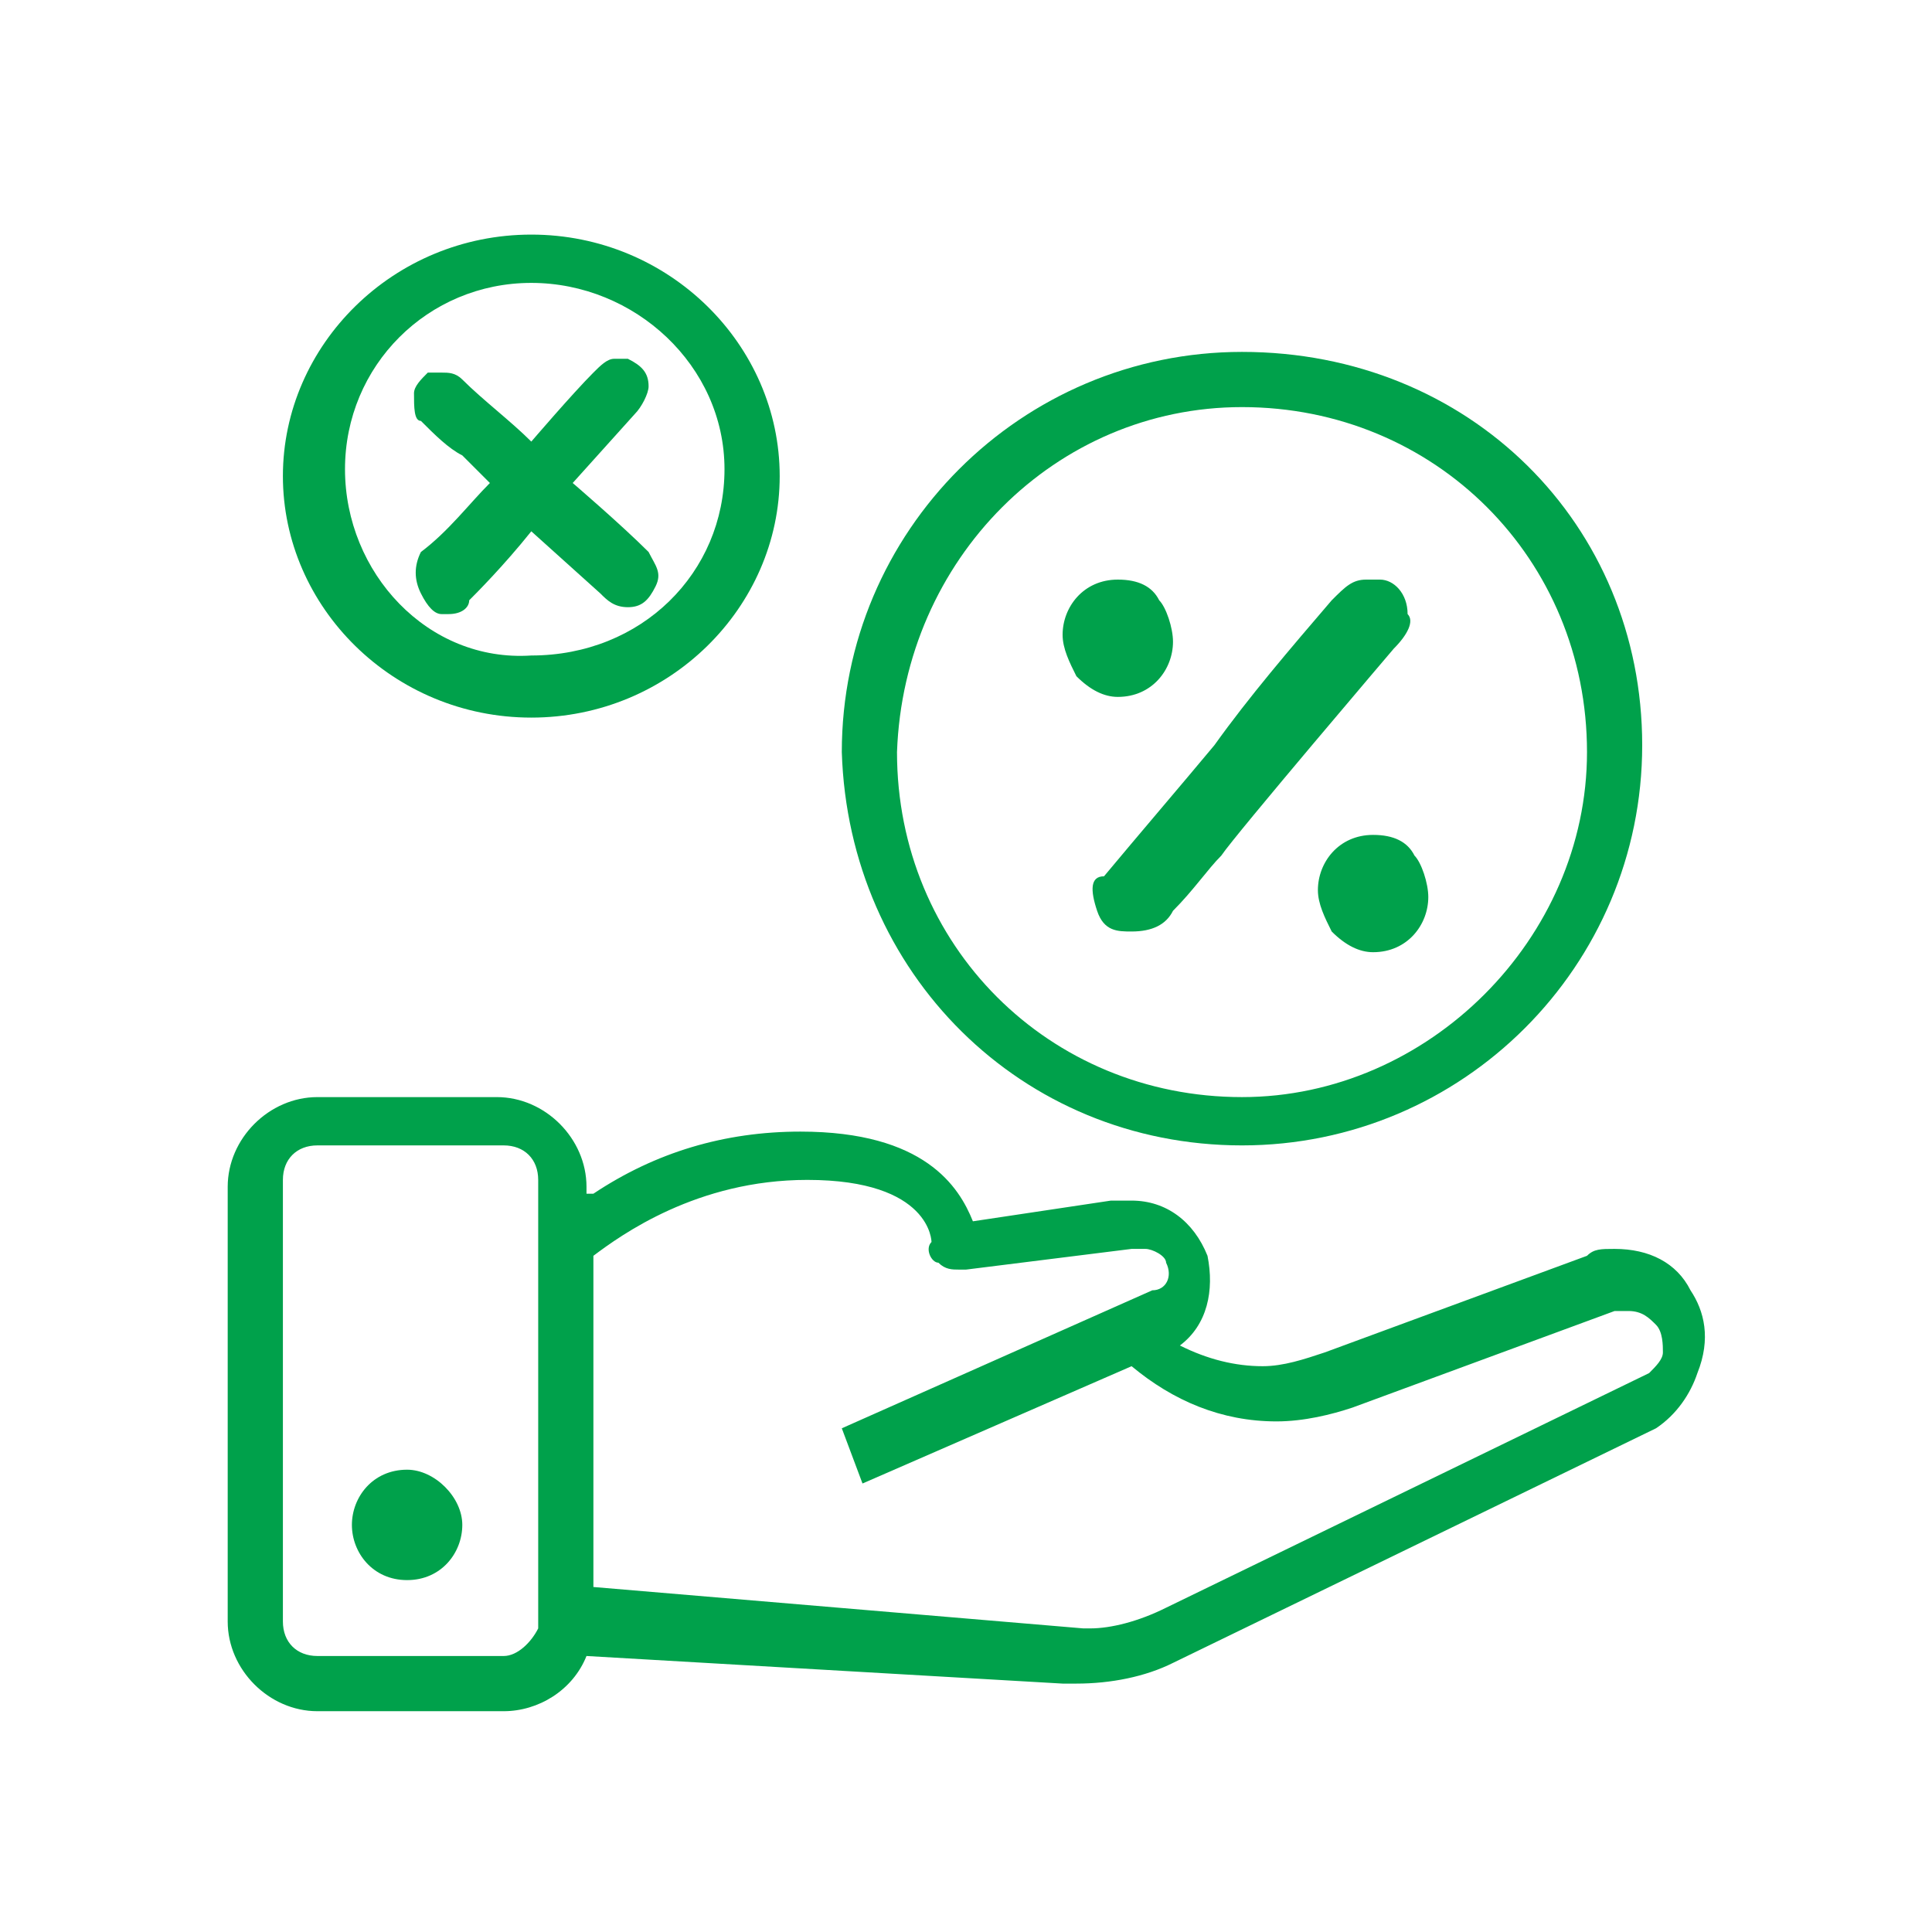
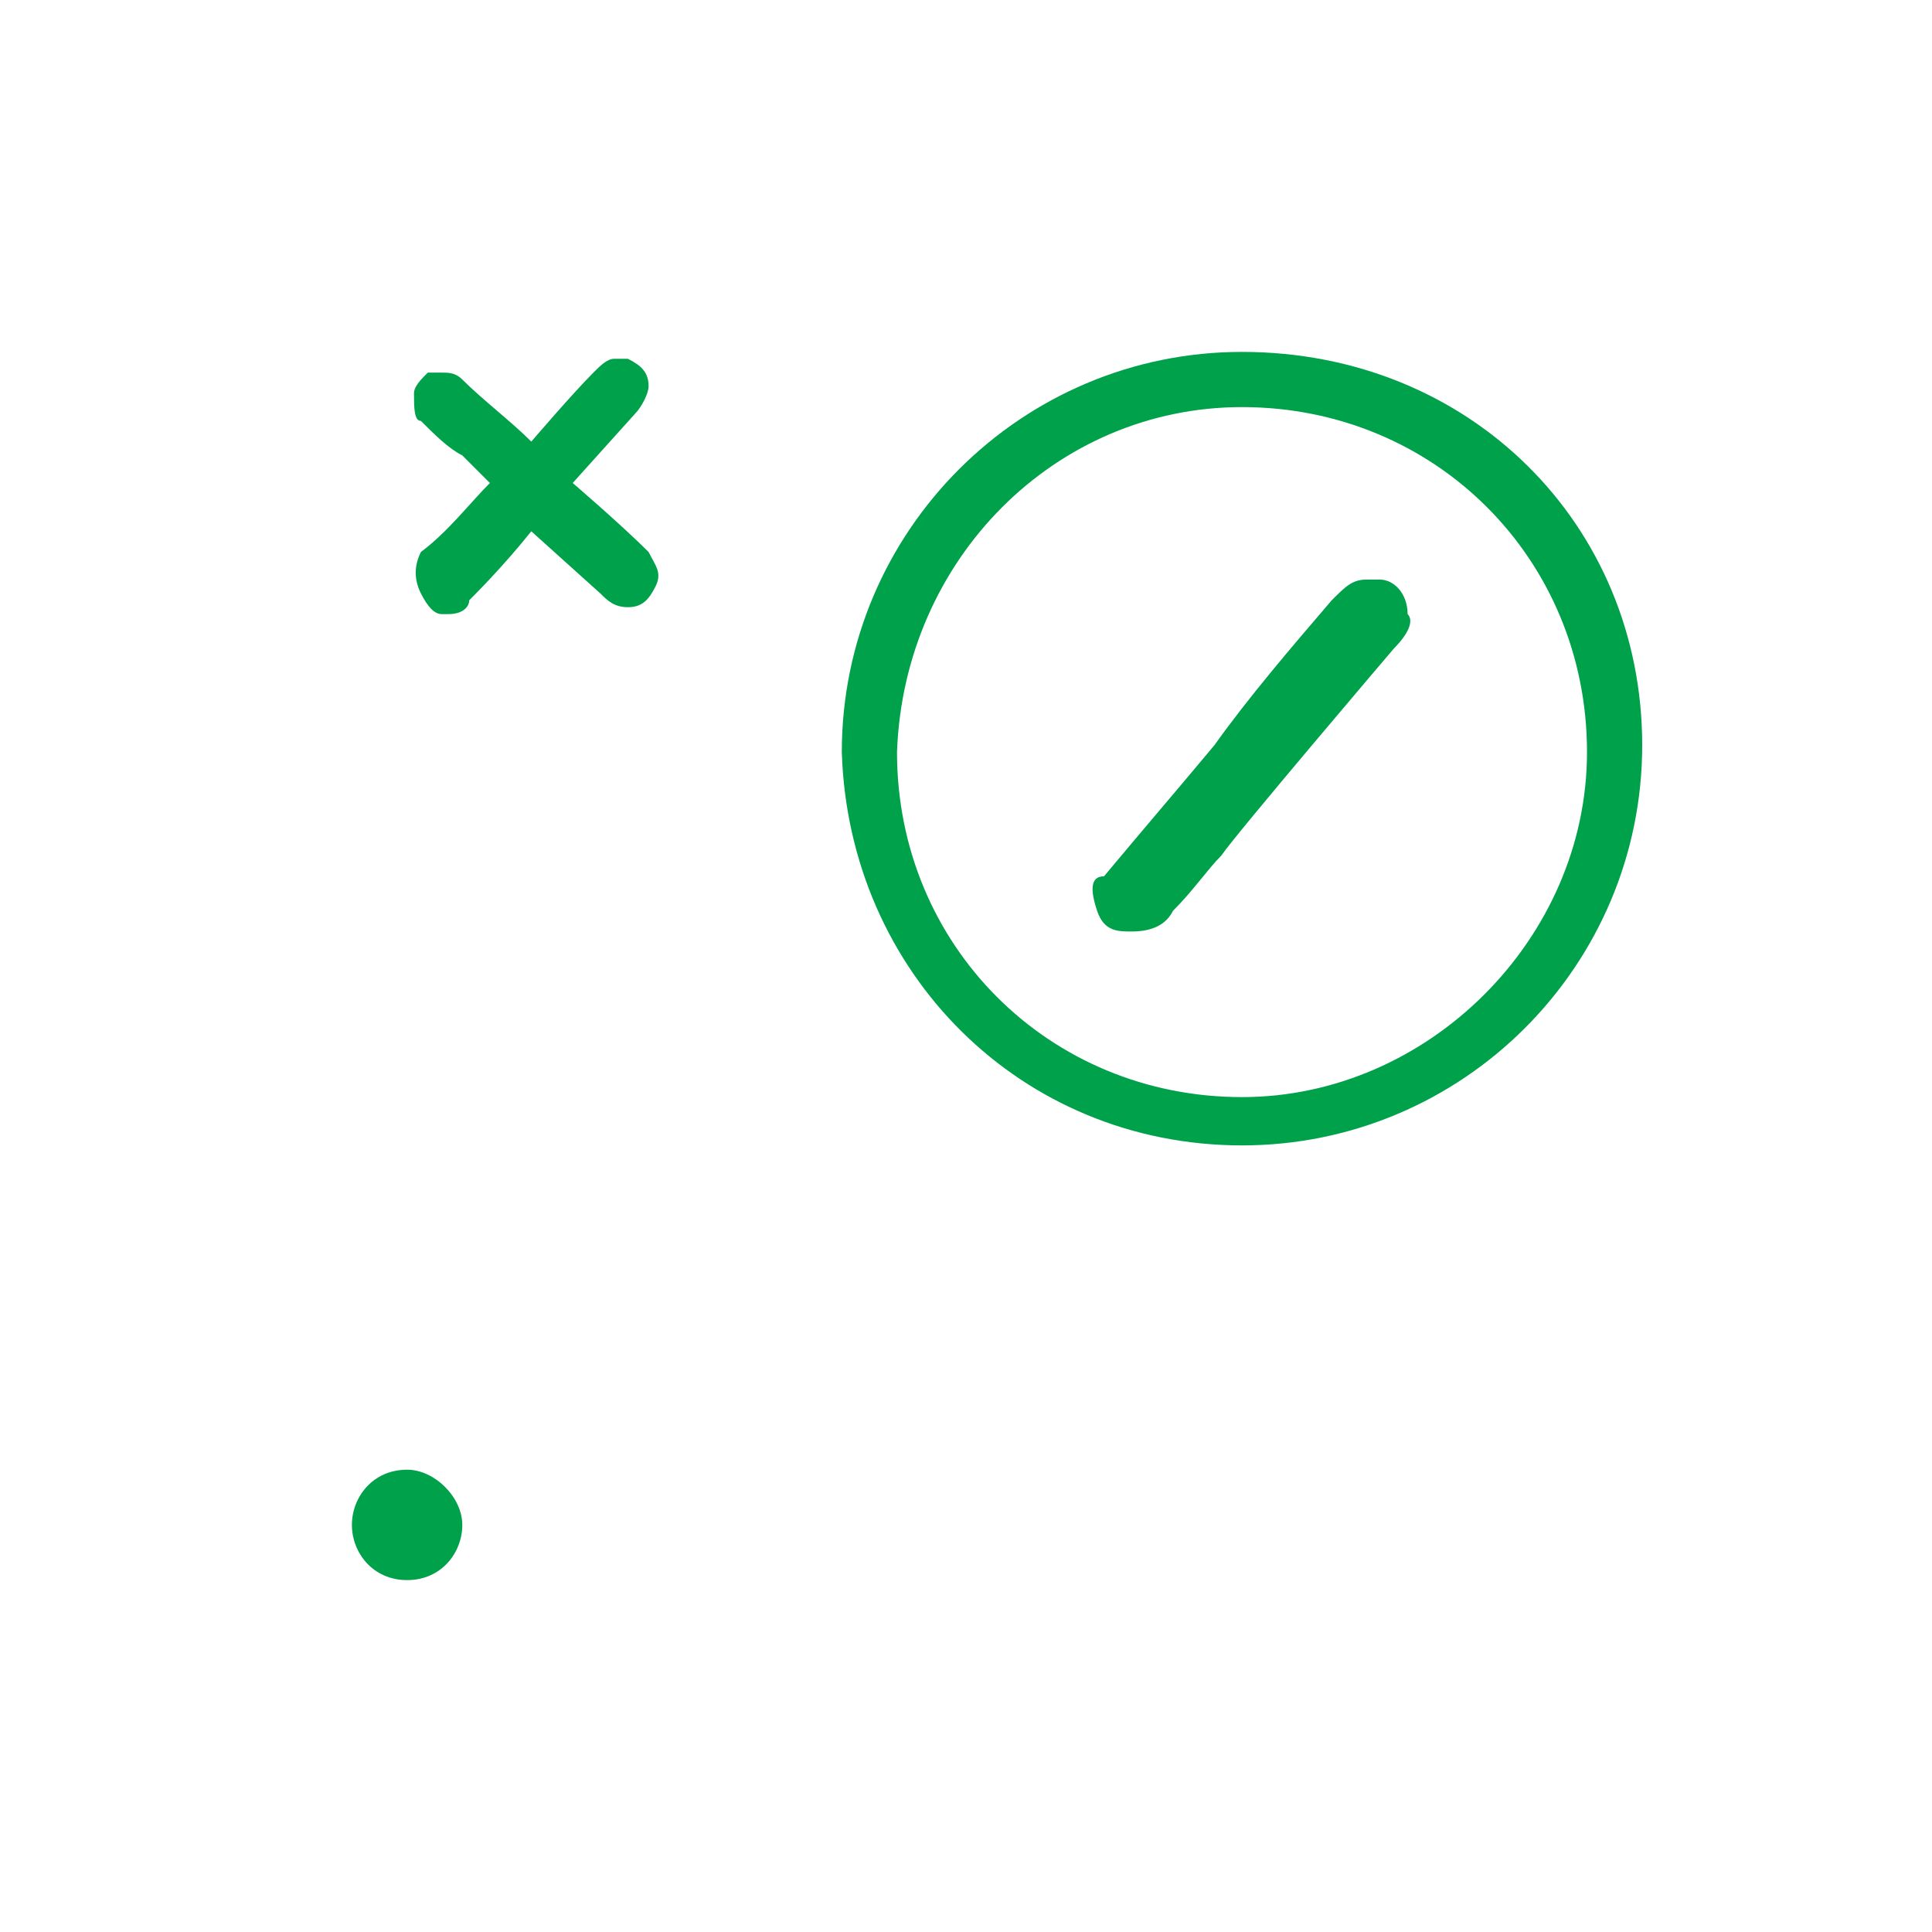
<svg xmlns="http://www.w3.org/2000/svg" version="1.1" id="Capa_1" x="0px" y="0px" viewBox="0 0 28 28" style="enable-background:new 0 0 28 28;" xml:space="preserve">
  <style type="text/css">
	.st0{fill:#00A14B;}
</style>
  <g>
-     <path class="st0" d="M24.5,18.7c-0.2-0.4-0.6-0.6-1.1-0.6c-0.2,0-0.3,0-0.4,0.1l-3.8,1.4c-0.3,0.1-0.6,0.2-0.9,0.2   c-0.4,0-0.8-0.1-1.2-0.3l-0.1,0l0.1,0c0.4-0.3,0.5-0.8,0.4-1.3c-0.2-0.5-0.6-0.8-1.1-0.8c-0.1,0-0.2,0-0.3,0l-2,0.3v0   c-0.2-0.5-0.7-1.3-2.5-1.3c-1.1,0-2.1,0.3-3,0.9l-0.1,0v-0.1c0-0.7-0.6-1.3-1.3-1.3H4.6c-0.7,0-1.3,0.6-1.3,1.3v6.3   c0,0.7,0.6,1.3,1.3,1.3h2.7c0.5,0,1-0.3,1.2-0.8v0l6.9,0.4h0.2c0.5,0,1-0.1,1.4-0.3l7-3.4c0.3-0.2,0.5-0.5,0.6-0.8   C24.8,19.4,24.7,19,24.5,18.7z M13.6,18.3c0.1,0.1,0.2,0.1,0.3,0.1c0,0,0,0,0.1,0l2.4-0.3h0.1c0,0,0,0,0.1,0c0.1,0,0.3,0.1,0.3,0.2   c0.1,0.2,0,0.4-0.2,0.4l-4.5,2l0.3,0.8l3.9-1.7l0,0c0.6,0.5,1.3,0.8,2.1,0.8c0.4,0,0.8-0.1,1.1-0.2l3.8-1.4c0,0,0.1,0,0.2,0   c0.2,0,0.3,0.1,0.4,0.2c0.1,0.1,0.1,0.3,0.1,0.4c0,0.1-0.1,0.2-0.2,0.3l-7,3.4c-0.4,0.2-0.8,0.3-1.1,0.3c0,0-0.1,0-0.1,0L8.6,23   v-4.8h0c0.4-0.3,1.5-1.1,3.1-1.1c1.8,0,1.8,0.9,1.8,0.9C13.4,18.1,13.5,18.3,13.6,18.3z M4.1,17.1c0-0.3,0.2-0.5,0.5-0.5h2.7   c0.3,0,0.5,0.2,0.5,0.5v6.3v0.1l0,0.1c-0.1,0.2-0.3,0.4-0.5,0.4H4.6c-0.3,0-0.5-0.2-0.5-0.5V17.1z" />
-     <path class="st0" d="M5.9,22.9c0.5,0,0.8-0.4,0.8-0.8s-0.4-0.8-0.8-0.8c-0.5,0-0.8,0.4-0.8,0.8S5.4,22.9,5.9,22.9z" />
+     <path class="st0" d="M5.9,22.9c0.5,0,0.8-0.4,0.8-0.8s-0.4-0.8-0.8-0.8c-0.5,0-0.8,0.4-0.8,0.8S5.4,22.9,5.9,22.9" />
    <path class="st0" d="M18,16.6c3.2,0,5.8-2.6,5.8-5.8S21.3,5.1,18,5.1c-3.2,0-5.8,2.6-5.8,5.8C12.3,14.1,14.8,16.6,18,16.6z M18,5.9   c2.8,0,5,2.2,5,5c0,2.7-2.3,5-5,5c-2.8,0-5-2.2-5-5C13.1,8.1,15.3,5.9,18,5.9z" />
-     <path class="st0" d="M7.7,10.4c2,0,3.6-1.6,3.6-3.5c0-1.9-1.6-3.5-3.6-3.5c-2,0-3.6,1.6-3.6,3.5C4.1,8.8,5.7,10.4,7.7,10.4z    M7.7,4.1c1.5,0,2.8,1.2,2.8,2.7c0,1.5-1.2,2.7-2.8,2.7C6.2,9.6,5,8.3,5,6.8C5,5.3,6.2,4.1,7.7,4.1z" />
    <path class="st0" d="M15.9,13.2c0.1,0.3,0.3,0.3,0.5,0.3h0c0.3,0,0.5-0.1,0.6-0.3c0.3-0.3,0.5-0.6,0.7-0.8c0.2-0.3,2.5-3,2.5-3   c0.2-0.2,0.3-0.4,0.2-0.5c0-0.3-0.2-0.5-0.4-0.5c-0.1,0-0.2,0-0.2,0c-0.2,0-0.3,0.1-0.5,0.3c-0.6,0.7-1.2,1.4-1.7,2.1   c-0.5,0.6-1.1,1.3-1.6,1.9C15.8,12.7,15.8,12.9,15.9,13.2z" />
    <path class="st0" d="M6.7,6.6l0.4,0.4c-0.3,0.3-0.6,0.7-1,1C6,8.2,6,8.4,6.1,8.6c0.1,0.2,0.2,0.3,0.3,0.3c0,0,0,0,0.1,0   c0.2,0,0.3-0.1,0.3-0.2c0.1-0.1,0.5-0.5,0.9-1l1,0.9c0.1,0.1,0.2,0.2,0.4,0.2c0.2,0,0.3-0.1,0.4-0.3c0.1-0.2,0-0.3-0.1-0.5   C9,7.6,8.3,7,8.3,7l0.9-1c0.1-0.1,0.2-0.3,0.2-0.4c0-0.2-0.1-0.3-0.3-0.4c-0.1,0-0.1,0-0.2,0c-0.1,0-0.2,0.1-0.3,0.2   c-0.3,0.3-0.9,1-0.9,1C7.4,6.1,7,5.8,6.7,5.5C6.6,5.4,6.5,5.4,6.4,5.4c-0.1,0-0.1,0-0.2,0C6.1,5.5,6,5.6,6,5.7C6,5.9,6,6.1,6.1,6.1   C6.3,6.3,6.5,6.5,6.7,6.6z" />
-     <path class="st0" d="M19.9,12.1c-0.5,0-0.8,0.4-0.8,0.8c0,0.2,0.1,0.4,0.2,0.6c0.2,0.2,0.4,0.3,0.6,0.3c0.5,0,0.8-0.4,0.8-0.8   c0-0.2-0.1-0.5-0.2-0.6C20.4,12.2,20.2,12.1,19.9,12.1z" />
-     <path class="st0" d="M16.2,8.4c-0.5,0-0.8,0.4-0.8,0.8c0,0.2,0.1,0.4,0.2,0.6c0.2,0.2,0.4,0.3,0.6,0.3c0.5,0,0.8-0.4,0.8-0.8   c0-0.2-0.1-0.5-0.2-0.6C16.7,8.5,16.5,8.4,16.2,8.4z" />
  </g>
</svg>